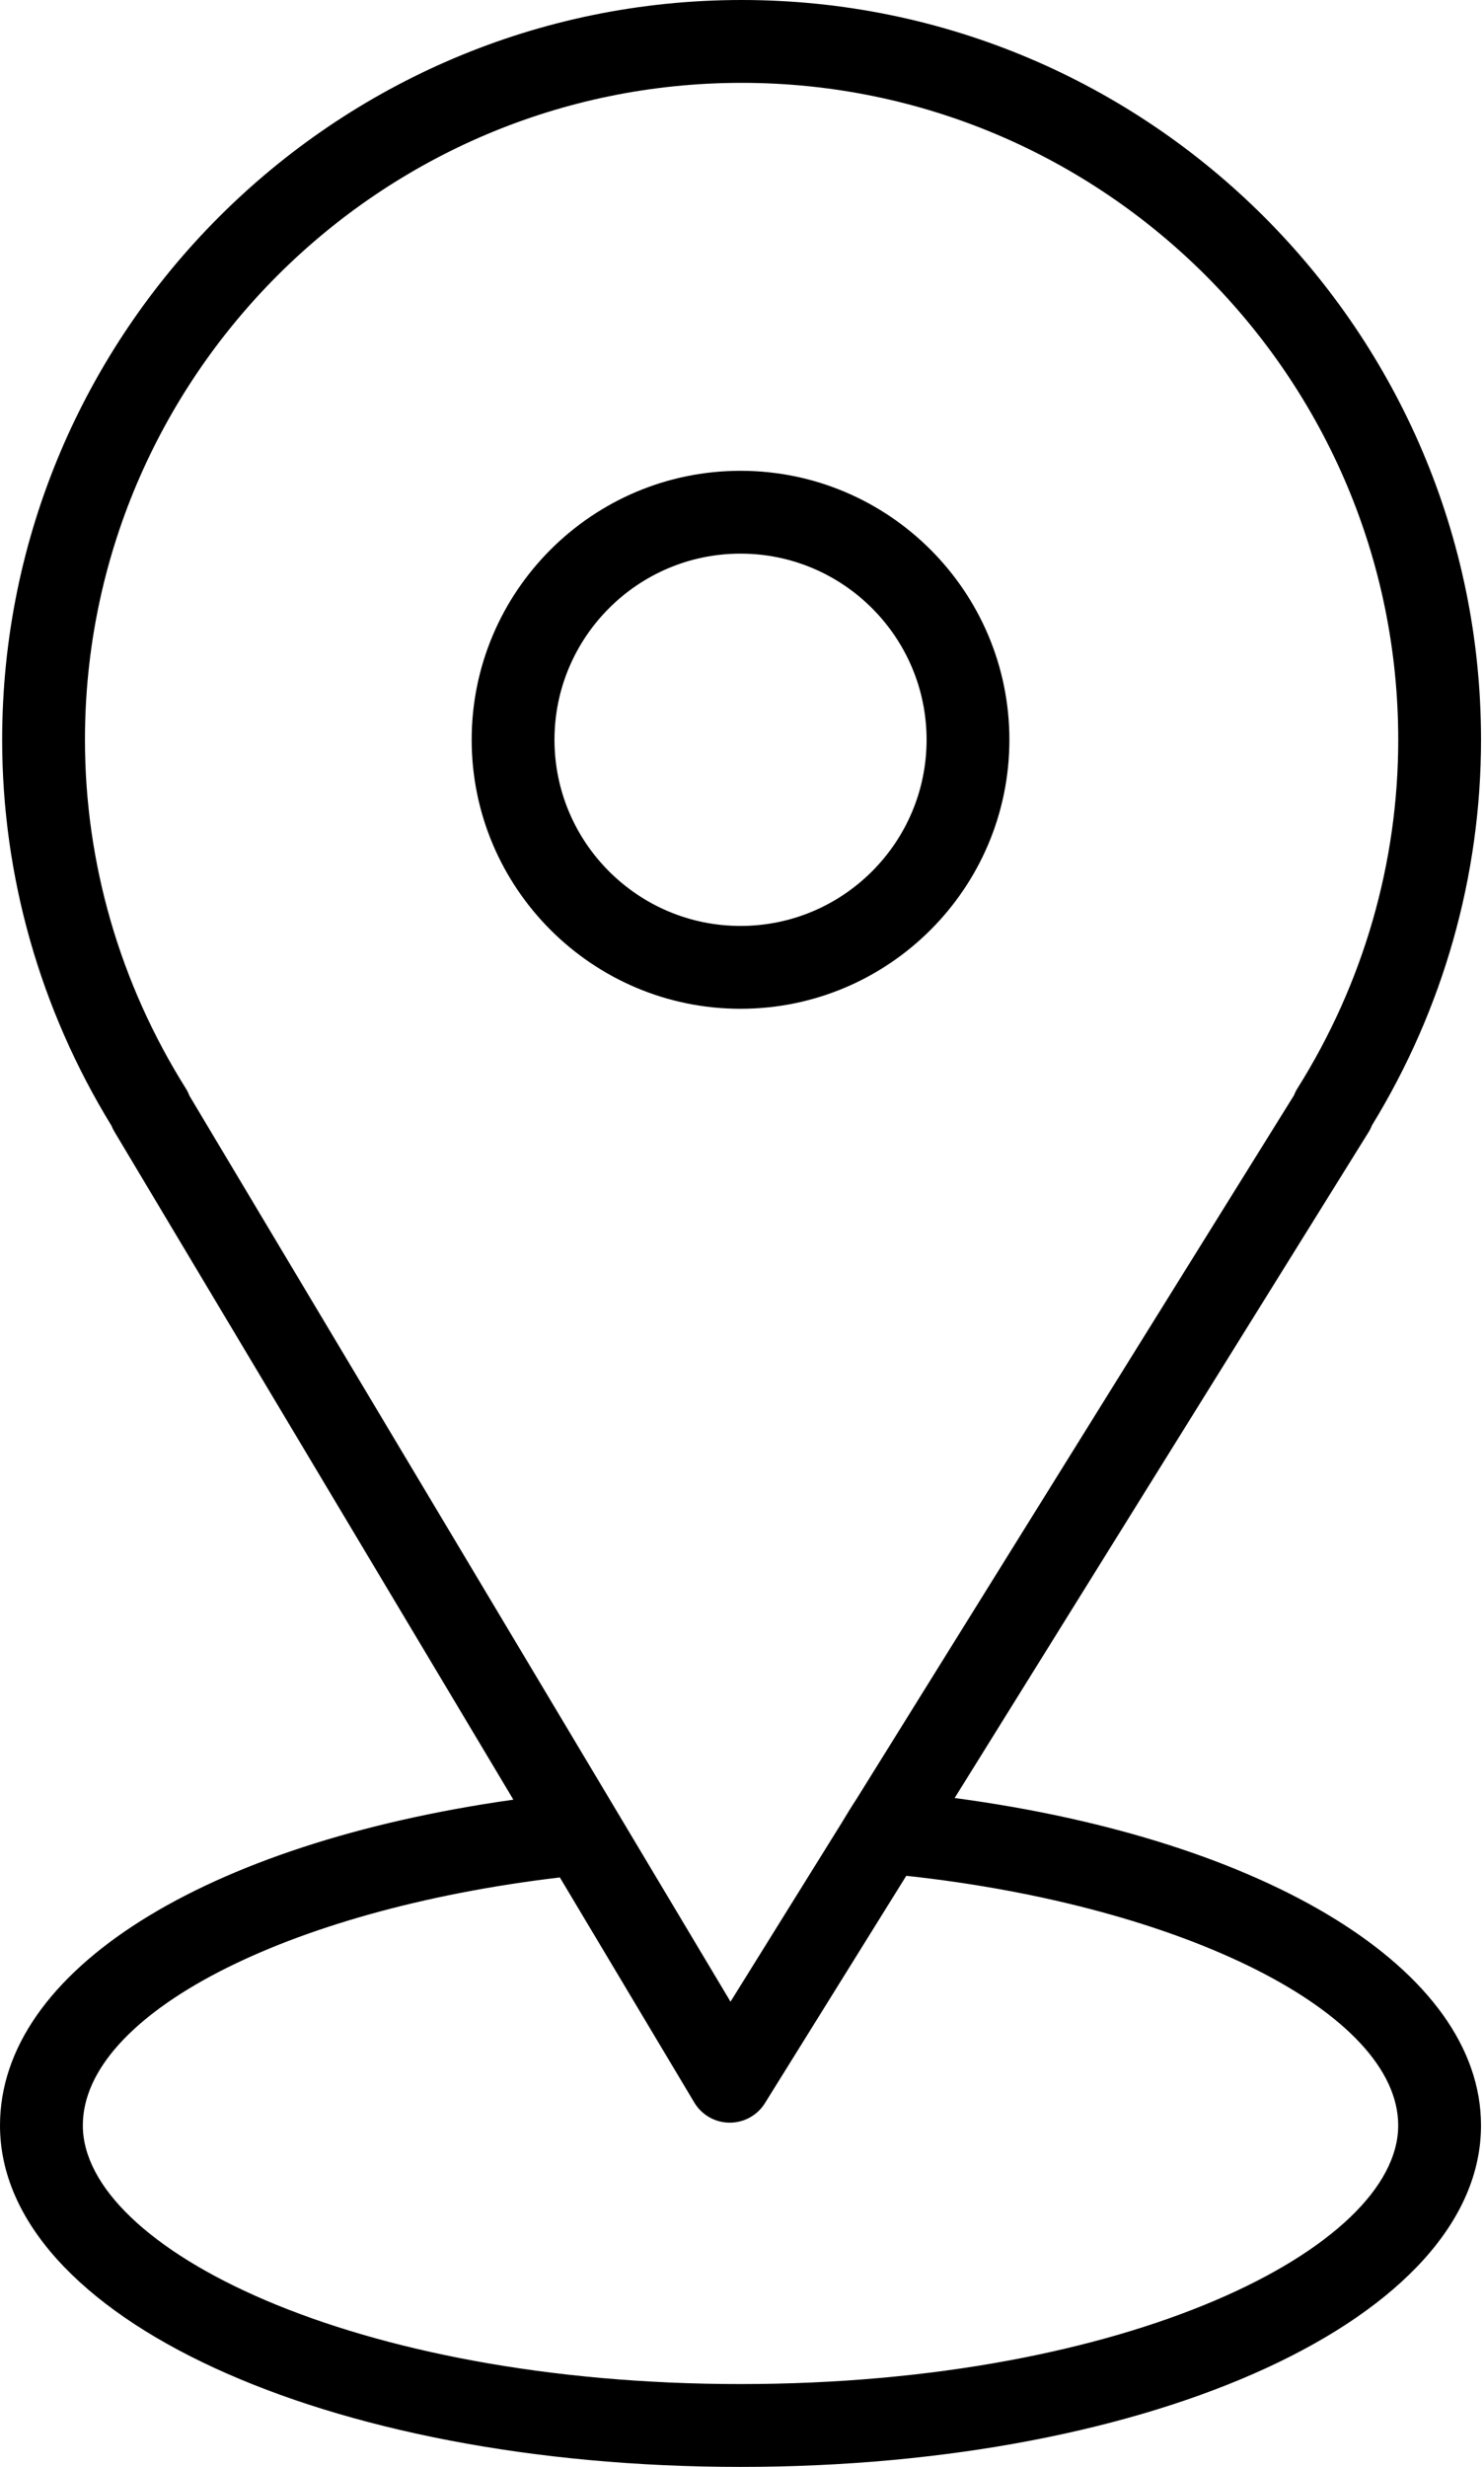
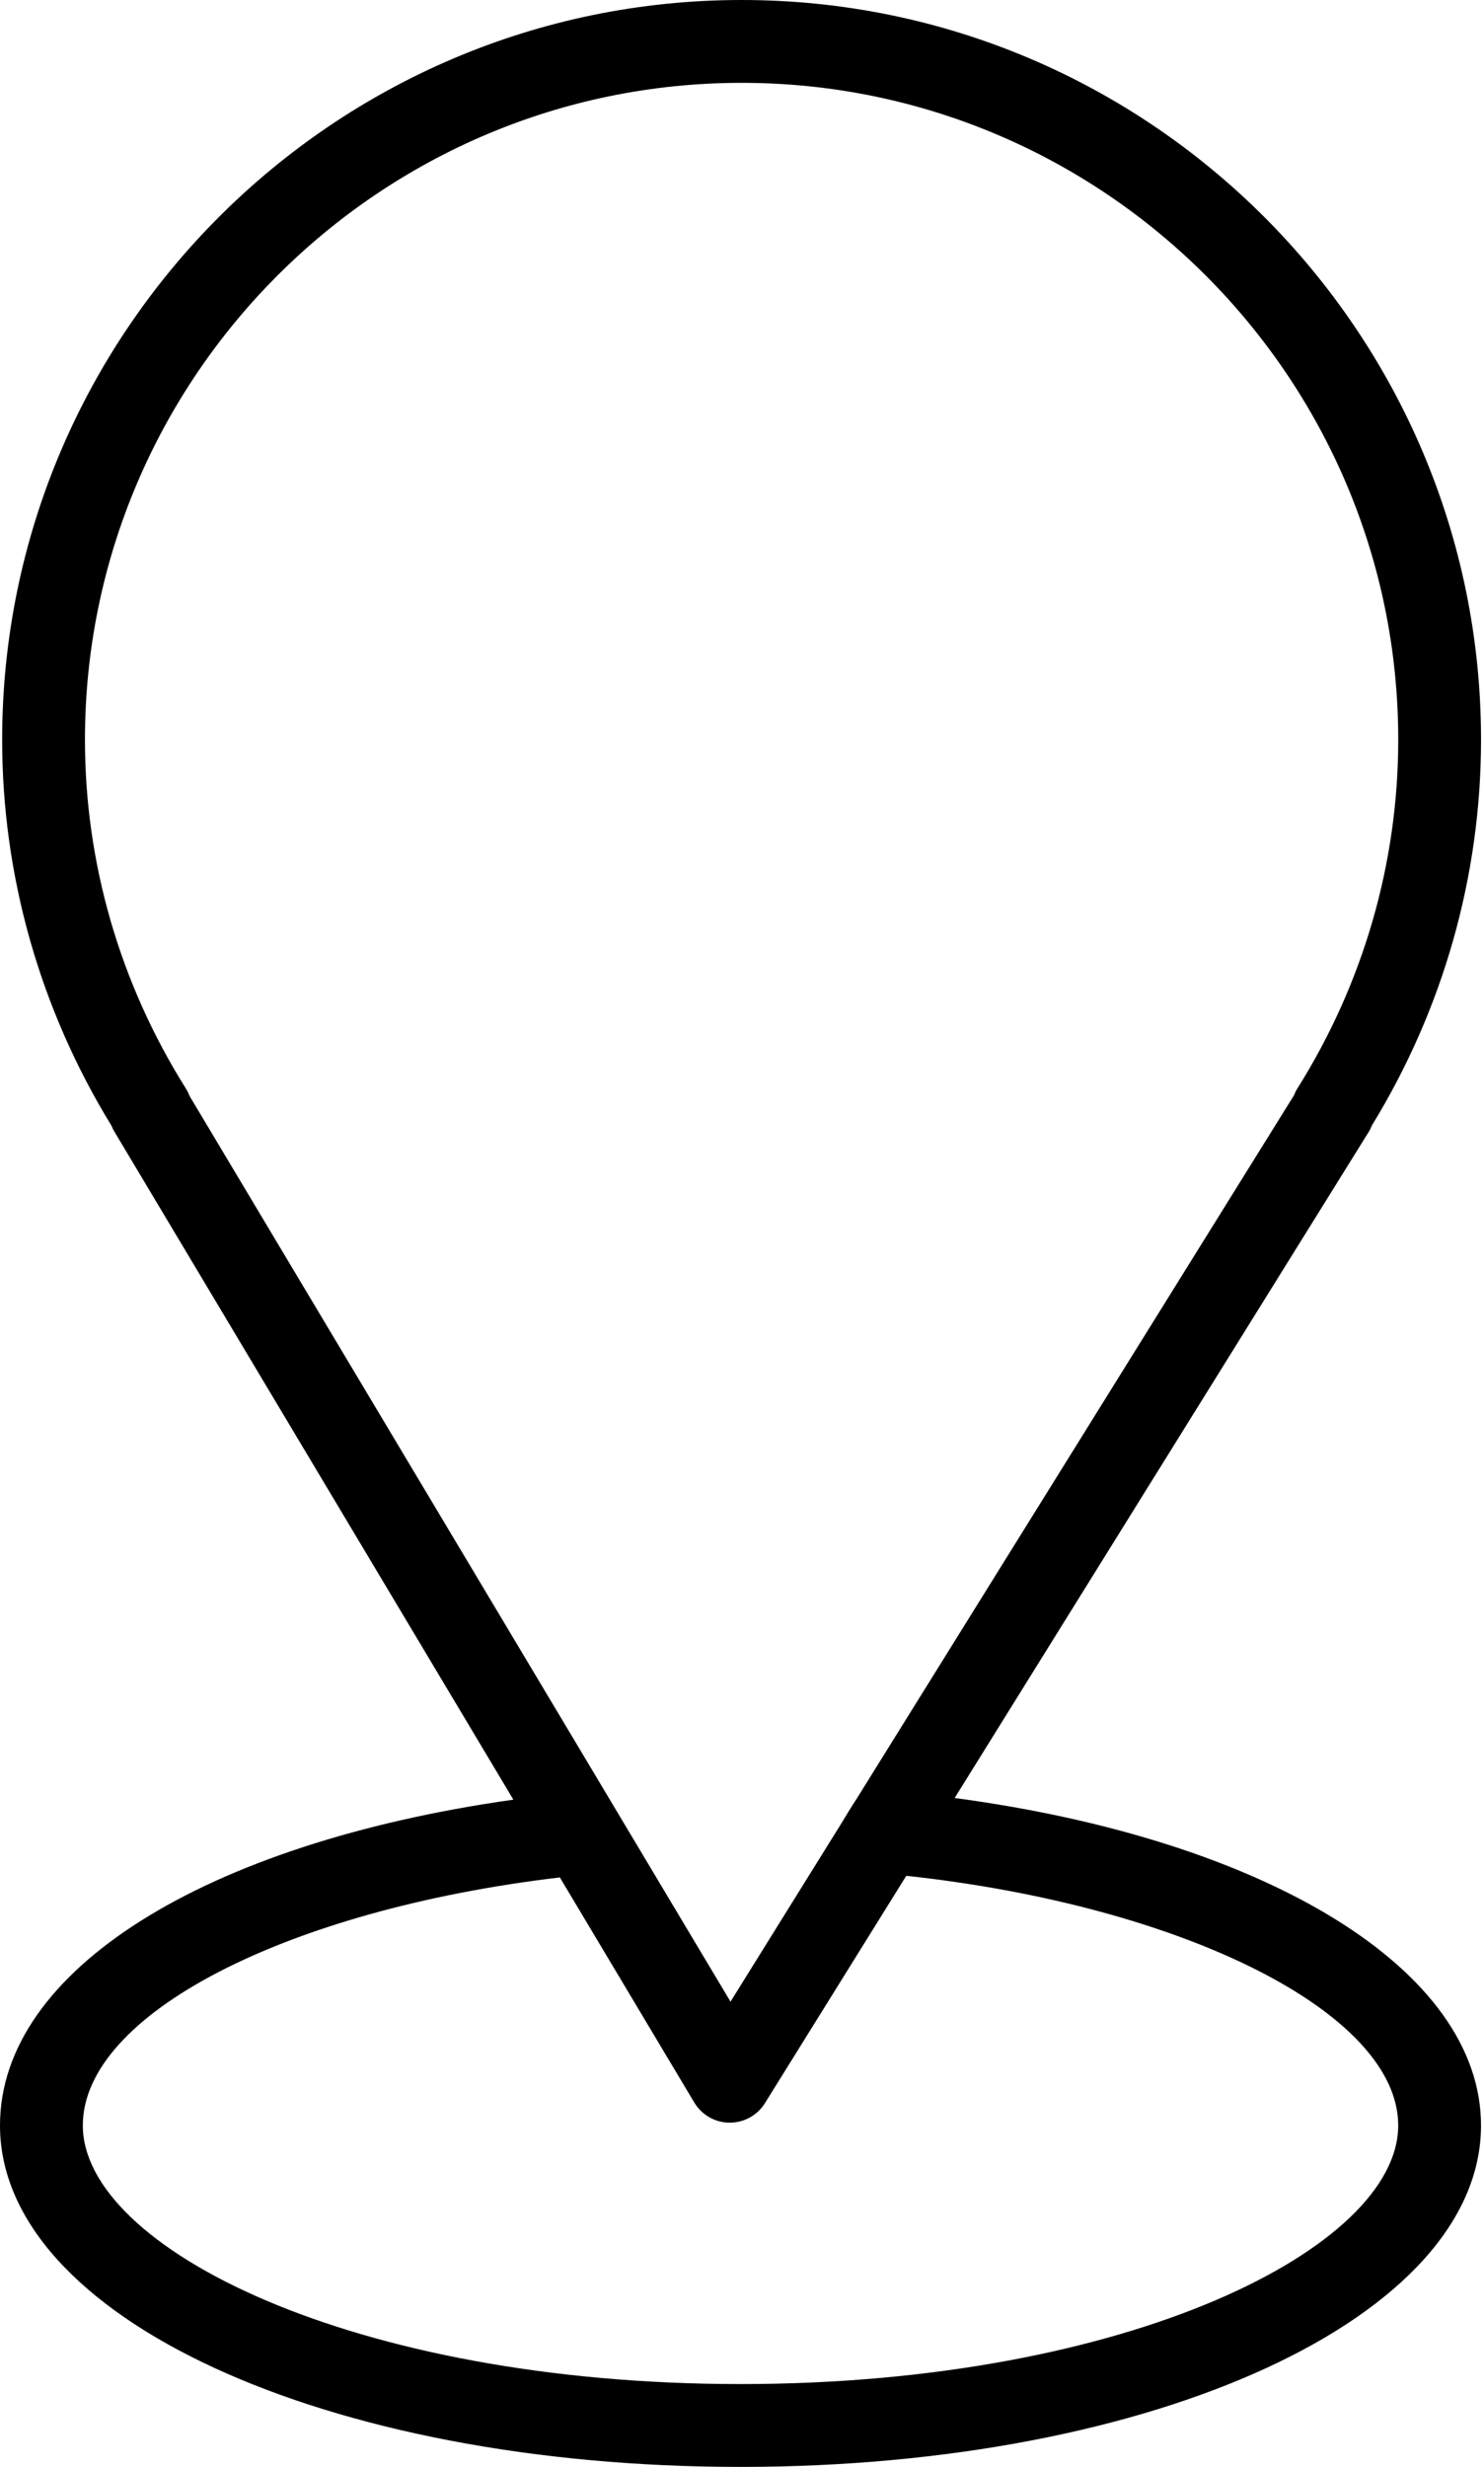
<svg xmlns="http://www.w3.org/2000/svg" width="130" height="216" viewBox="0 0 130 216" fill="none">
  <path d="M83.629 157.432L119.88 99.142C119.999 98.954 120.098 98.755 120.175 98.55C126.435 88.341 129.74 76.68 129.74 64.775C129.74 29.058 100.682 0 64.966 0C29.249 0 0.189 29.058 0.189 64.775C0.189 76.683 3.499 88.349 9.763 98.564C9.836 98.743 9.921 98.917 10.022 99.087L44.972 157.577C17.841 161.412 0 172.568 0 186.101C0 202.869 28.494 216 64.869 216C101.243 216 129.738 202.866 129.738 186.101C129.74 172.505 111.067 161.1 83.629 157.432ZM16.275 95.298C10.496 86.1 7.442 75.546 7.442 64.775C7.442 33.057 33.246 7.254 64.966 7.254C96.683 7.254 122.487 33.057 122.487 64.775C122.487 75.551 119.433 86.105 113.657 95.298C113.536 95.491 113.437 95.692 113.357 95.9L75.058 157.476C74.482 158.358 74.369 158.559 73.665 159.715L63.994 175.266L16.599 95.951C16.514 95.726 16.405 95.506 16.275 95.298ZM64.871 208.746C30.917 208.746 7.256 196.809 7.256 186.101C7.256 176.381 25.076 167.222 49.044 164.386L60.819 184.094C61.469 185.179 62.635 185.849 63.899 185.859C63.909 185.859 63.921 185.859 63.931 185.859C65.183 185.859 66.349 185.211 67.011 184.147L79.391 164.243C103.741 166.881 122.484 176.272 122.484 186.101C122.487 196.812 98.825 208.746 64.871 208.746Z" fill="black" />
-   <path d="M88.424 64.775C88.424 51.789 77.858 41.223 64.871 41.223C51.885 41.223 41.319 51.789 41.319 64.775C41.319 77.761 51.885 88.328 64.871 88.328C77.858 88.328 88.424 77.761 88.424 64.775ZM48.573 64.775C48.573 55.788 55.884 48.476 64.871 48.476C73.859 48.476 81.17 55.788 81.17 64.775C81.17 73.762 73.861 81.074 64.871 81.074C55.882 81.074 48.573 73.762 48.573 64.775Z" fill="black" />
</svg>